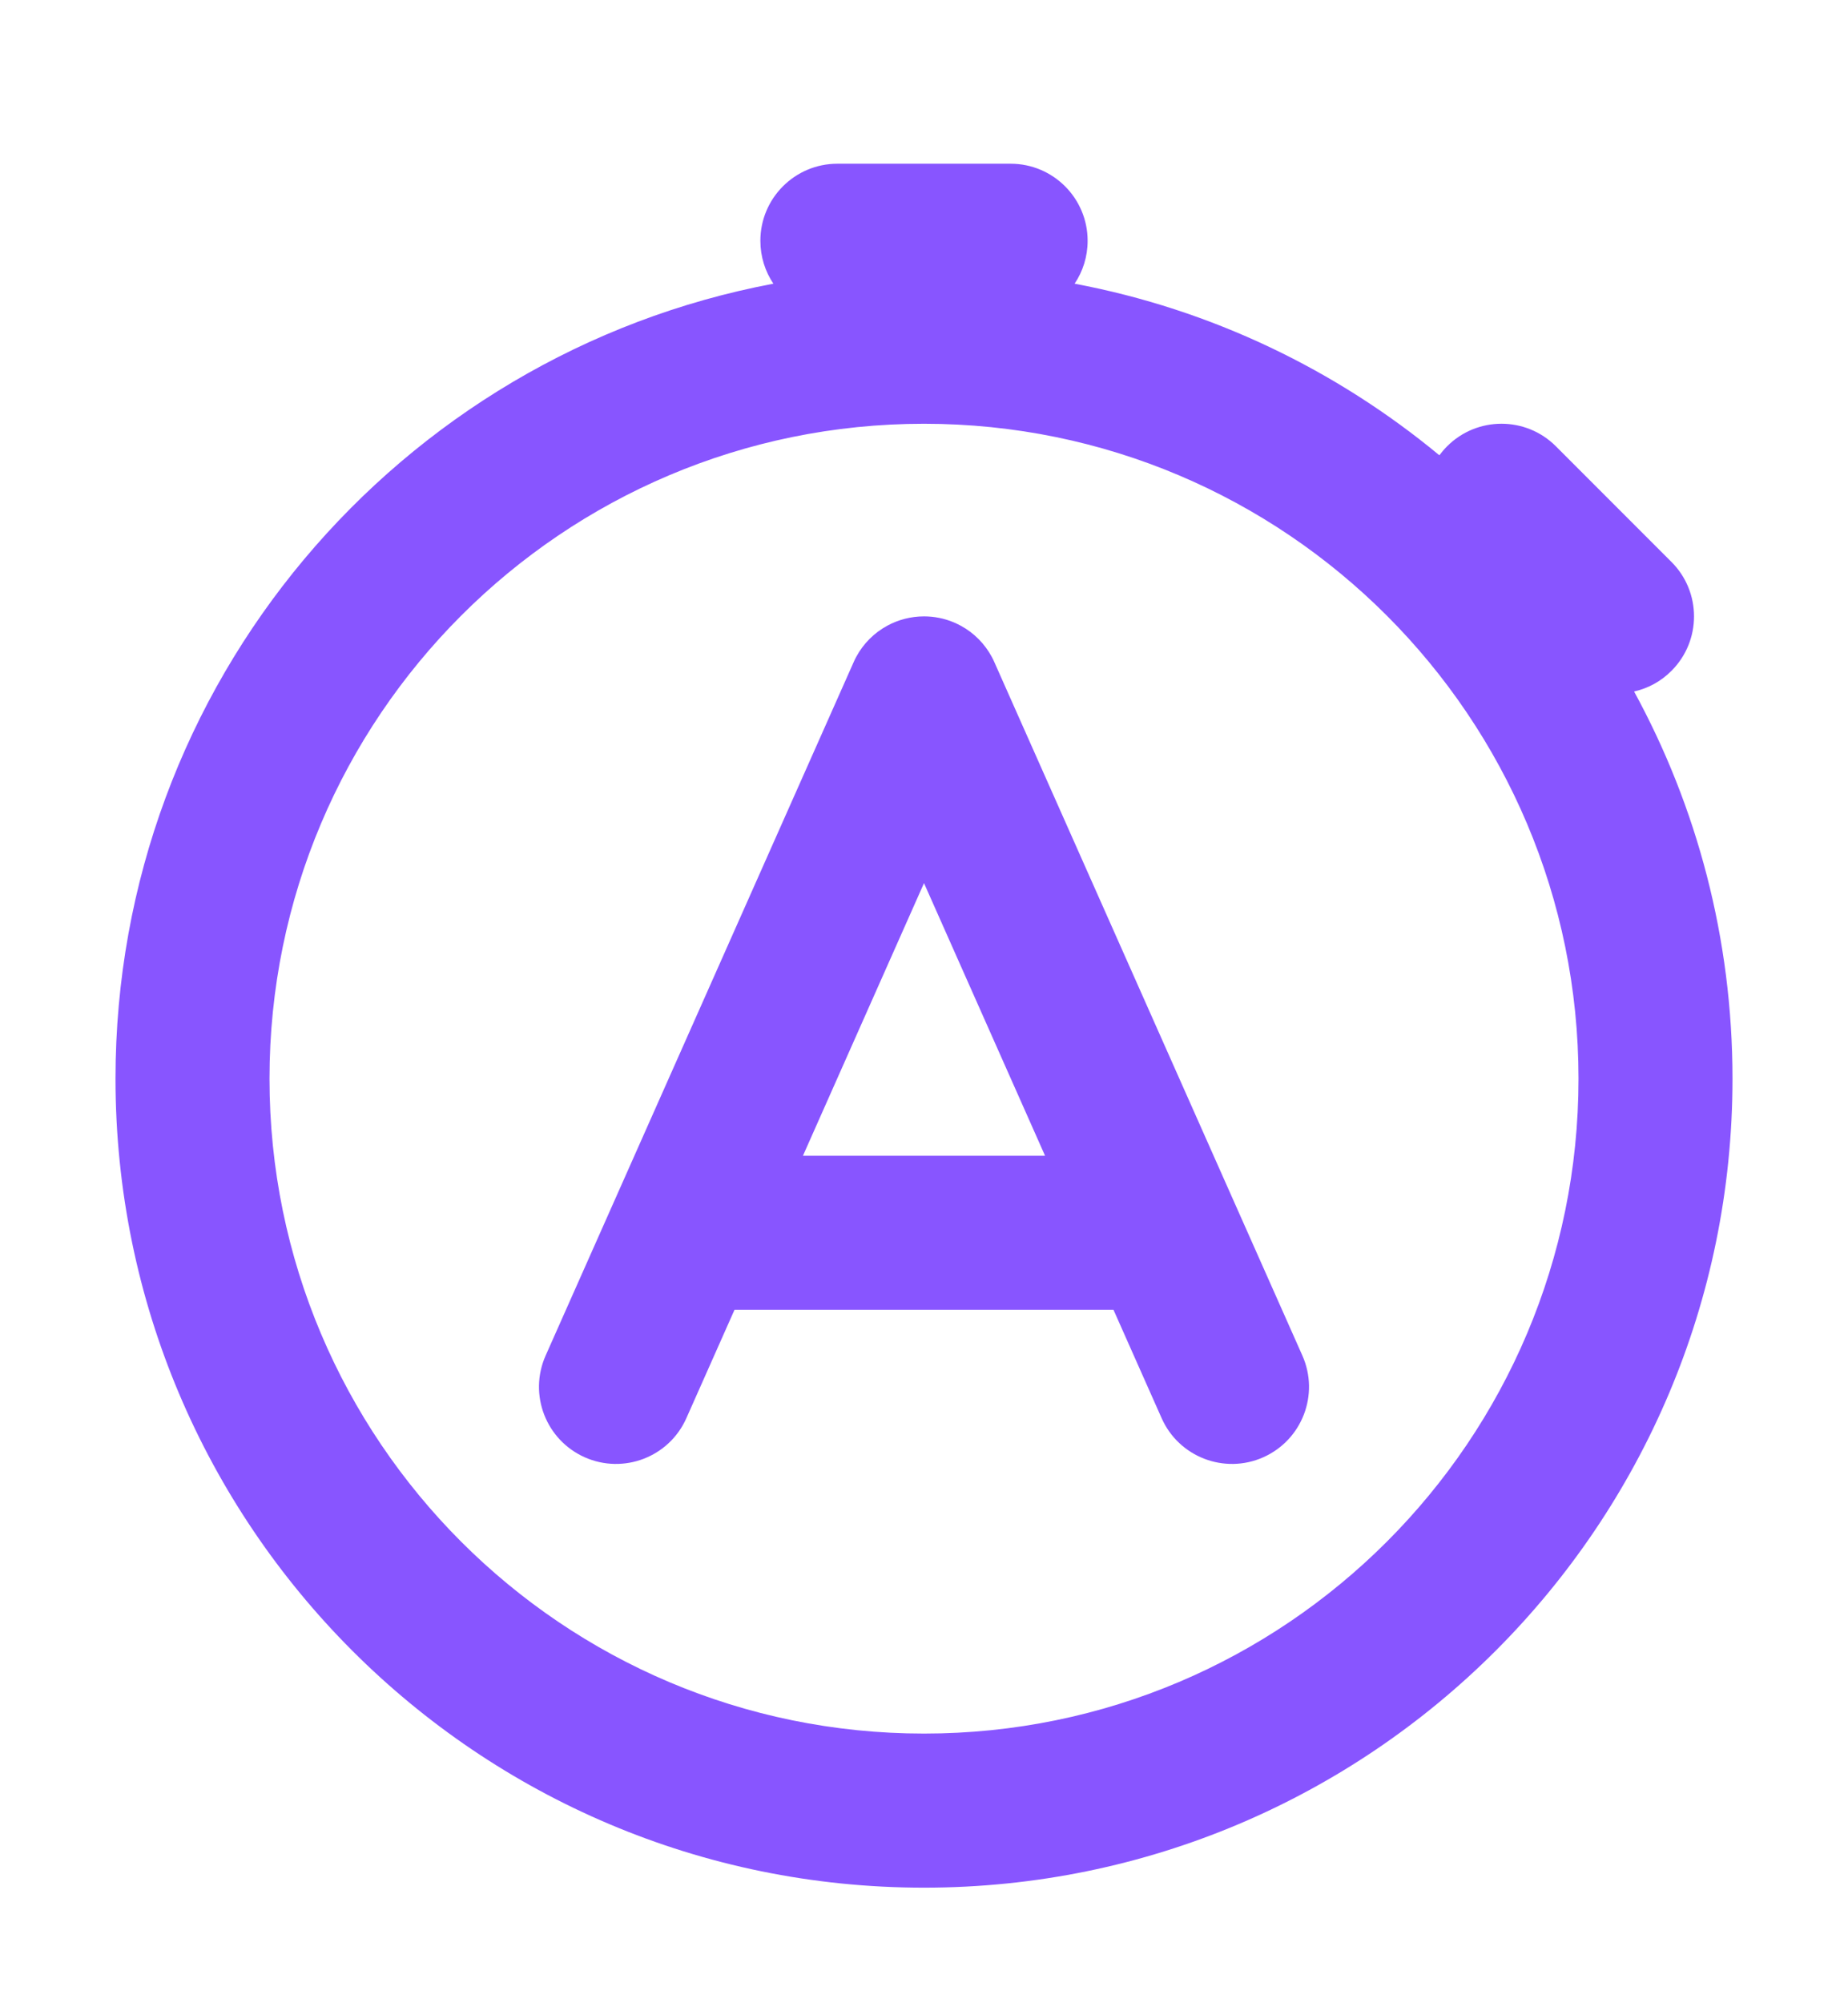
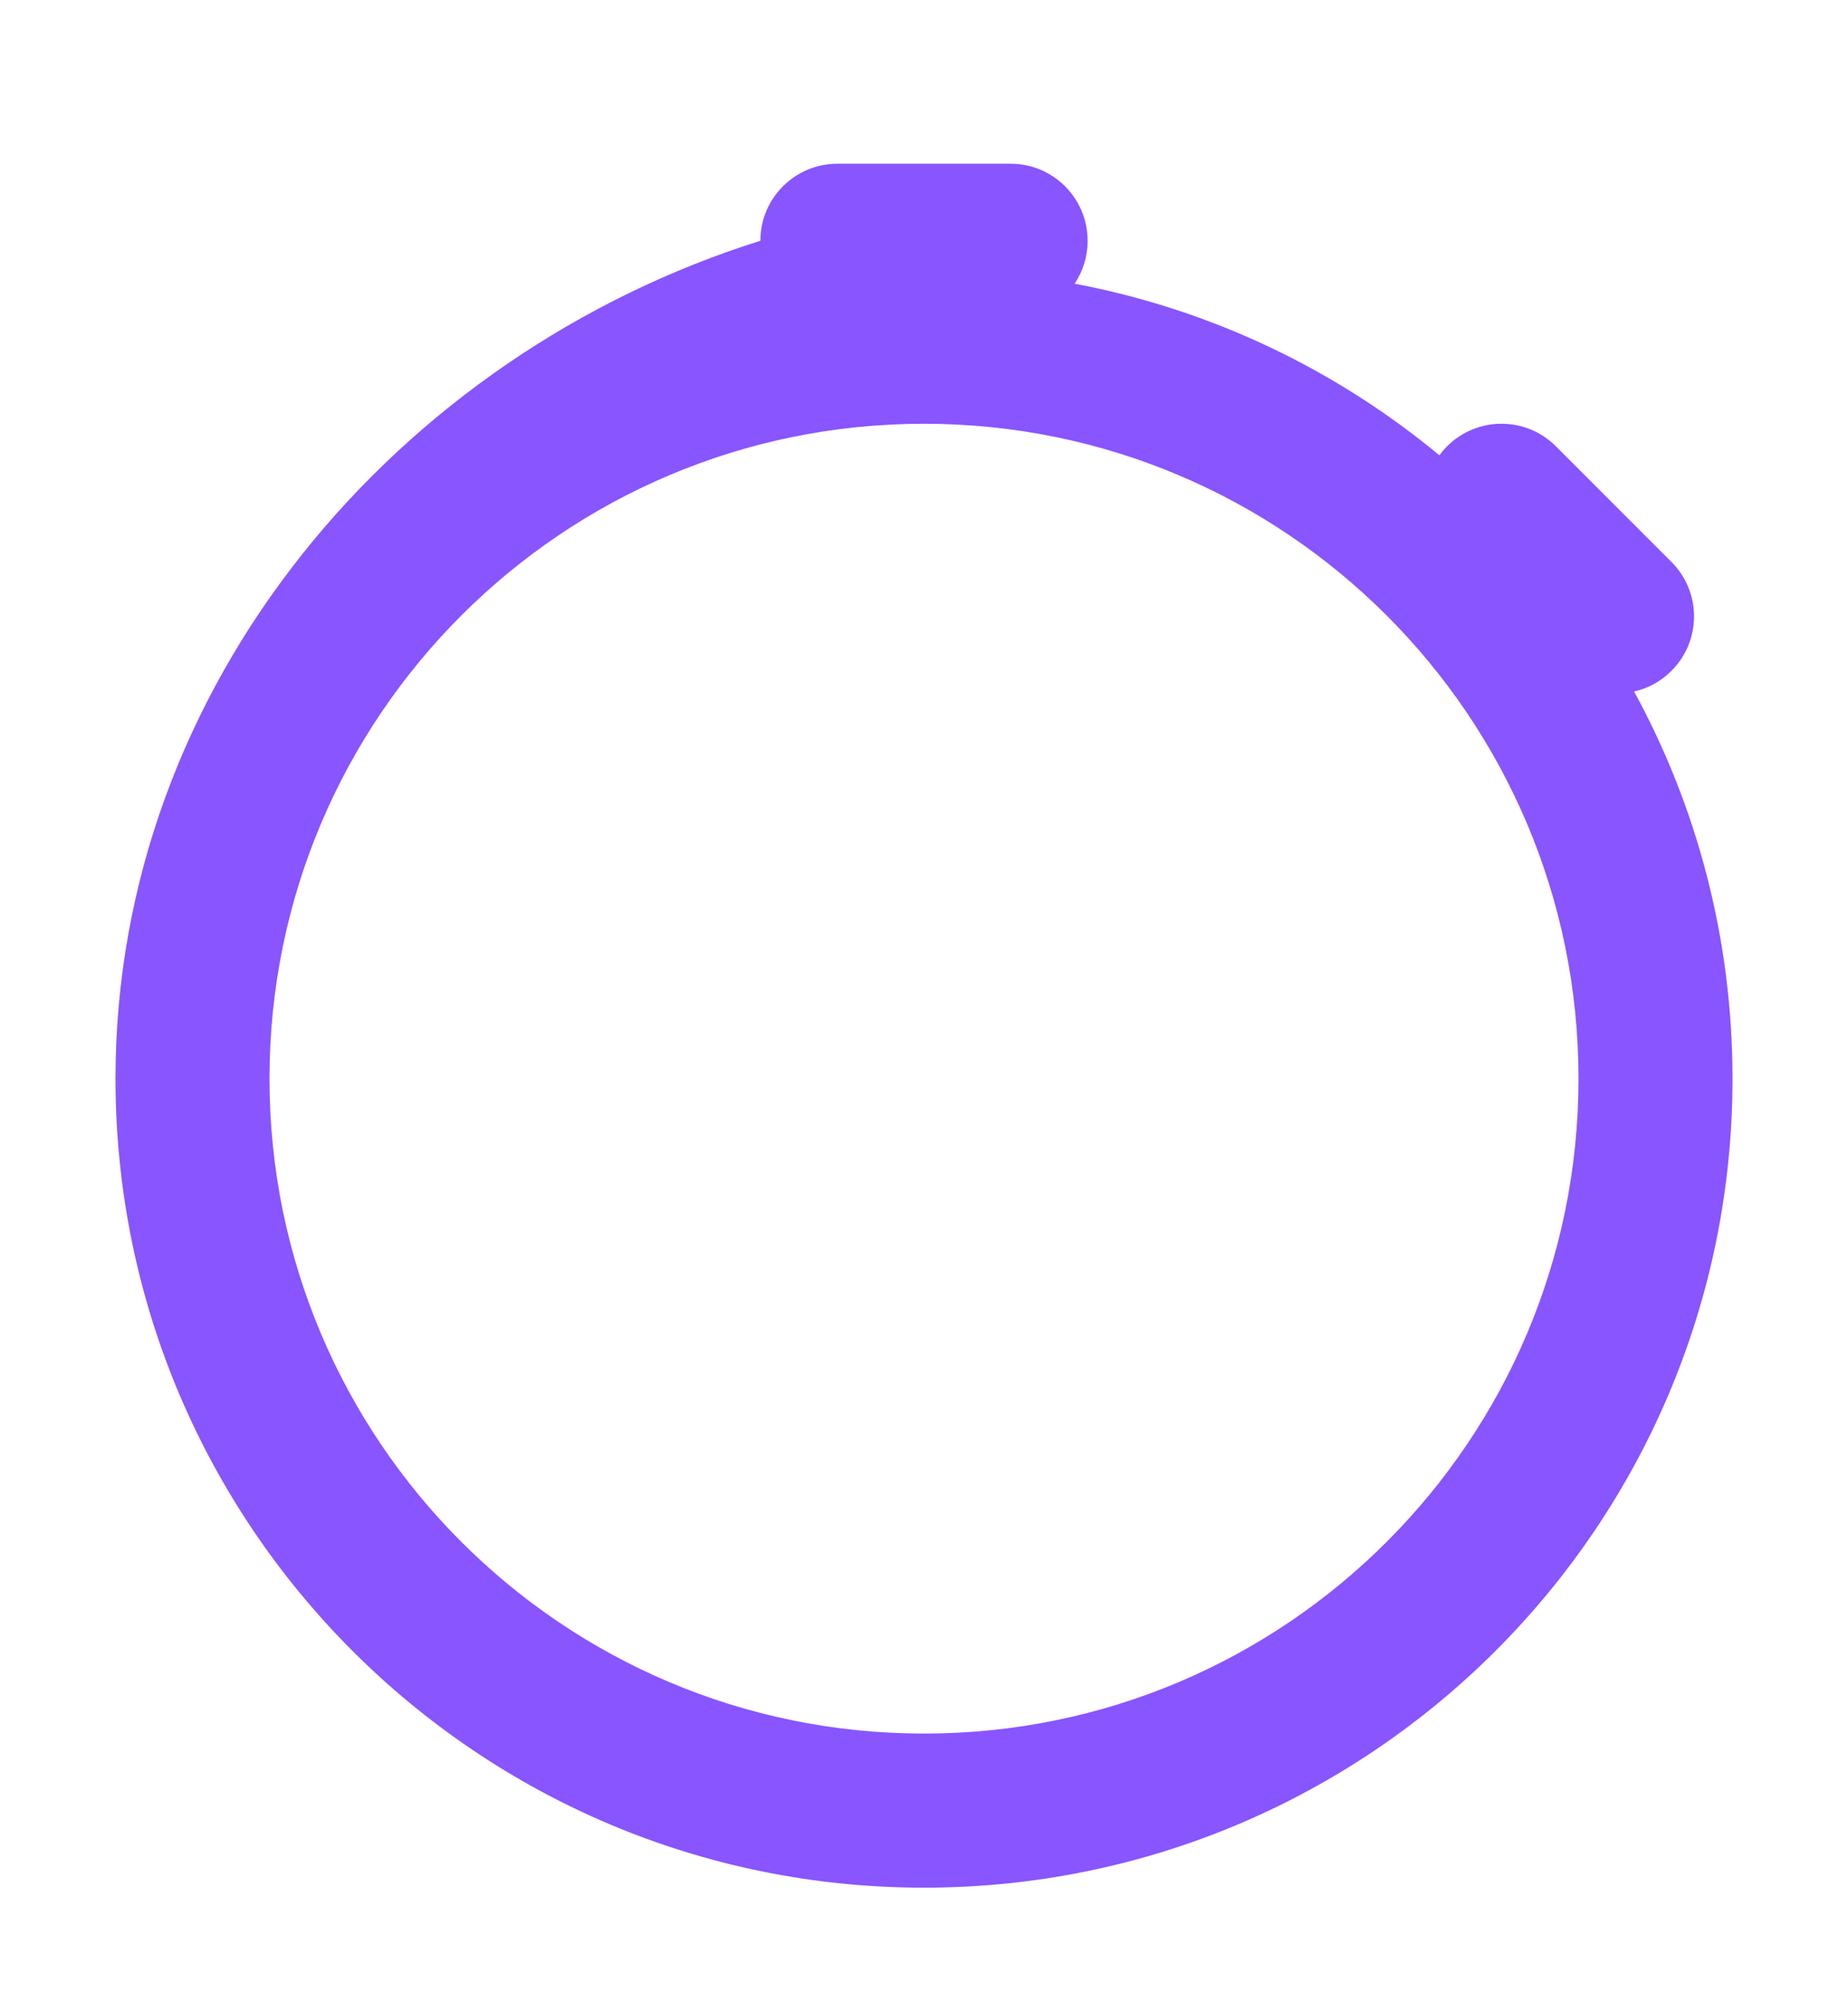
<svg xmlns="http://www.w3.org/2000/svg" width="24" height="26" viewBox="0 0 24 26" fill="none">
-   <path fill-rule="evenodd" clip-rule="evenodd" d="M11.085 8.597L7.086 17.594C6.862 18.099 7.089 18.689 7.594 18.914C8.099 19.138 8.69 18.911 8.914 18.406L9.539 17H14.461L15.086 18.406C15.31 18.911 15.902 19.138 16.406 18.914C16.911 18.689 17.138 18.099 16.914 17.594L12.915 8.597C12.905 8.573 12.893 8.549 12.88 8.525C12.79 8.359 12.653 8.216 12.477 8.121C12.449 8.106 12.42 8.092 12.39 8.079C12.263 8.025 12.13 8 12 8C11.833 8 11.668 8.042 11.523 8.121C11.357 8.211 11.215 8.349 11.12 8.525C11.107 8.549 11.095 8.573 11.085 8.597ZM12 11.462L10.428 15H13.572L12 11.462Z" fill="#8855FF" />
-   <path fill-rule="evenodd" clip-rule="evenodd" d="M10.875 2.125C10.323 2.125 9.875 2.573 9.875 3.125C9.875 3.331 9.937 3.523 10.044 3.682C5.18 4.598 1.5 8.869 1.5 14C1.5 19.799 6.201 24.5 12 24.5C17.799 24.5 22.5 19.799 22.5 14C22.5 12.18 22.037 10.468 21.222 8.975C21.4 8.935 21.569 8.846 21.707 8.707C22.098 8.317 22.098 7.683 21.707 7.293L20.207 5.793C19.817 5.402 19.183 5.402 18.793 5.793C18.756 5.83 18.723 5.869 18.693 5.909C17.353 4.8 15.734 4.017 13.956 3.682C14.063 3.523 14.125 3.331 14.125 3.125C14.125 2.573 13.677 2.125 13.125 2.125H10.875ZM12 22.5C16.694 22.5 20.5 18.694 20.5 14C20.5 9.306 16.694 5.5 12 5.5C7.306 5.5 3.5 9.306 3.5 14C3.5 18.694 7.306 22.5 12 22.5Z" fill="#8855FF" />
+   <path fill-rule="evenodd" clip-rule="evenodd" d="M10.875 2.125C10.323 2.125 9.875 2.573 9.875 3.125C5.18 4.598 1.5 8.869 1.5 14C1.5 19.799 6.201 24.5 12 24.5C17.799 24.5 22.5 19.799 22.5 14C22.5 12.18 22.037 10.468 21.222 8.975C21.4 8.935 21.569 8.846 21.707 8.707C22.098 8.317 22.098 7.683 21.707 7.293L20.207 5.793C19.817 5.402 19.183 5.402 18.793 5.793C18.756 5.83 18.723 5.869 18.693 5.909C17.353 4.8 15.734 4.017 13.956 3.682C14.063 3.523 14.125 3.331 14.125 3.125C14.125 2.573 13.677 2.125 13.125 2.125H10.875ZM12 22.5C16.694 22.5 20.5 18.694 20.5 14C20.5 9.306 16.694 5.5 12 5.5C7.306 5.5 3.5 9.306 3.5 14C3.5 18.694 7.306 22.5 12 22.5Z" fill="#8855FF" />
</svg>